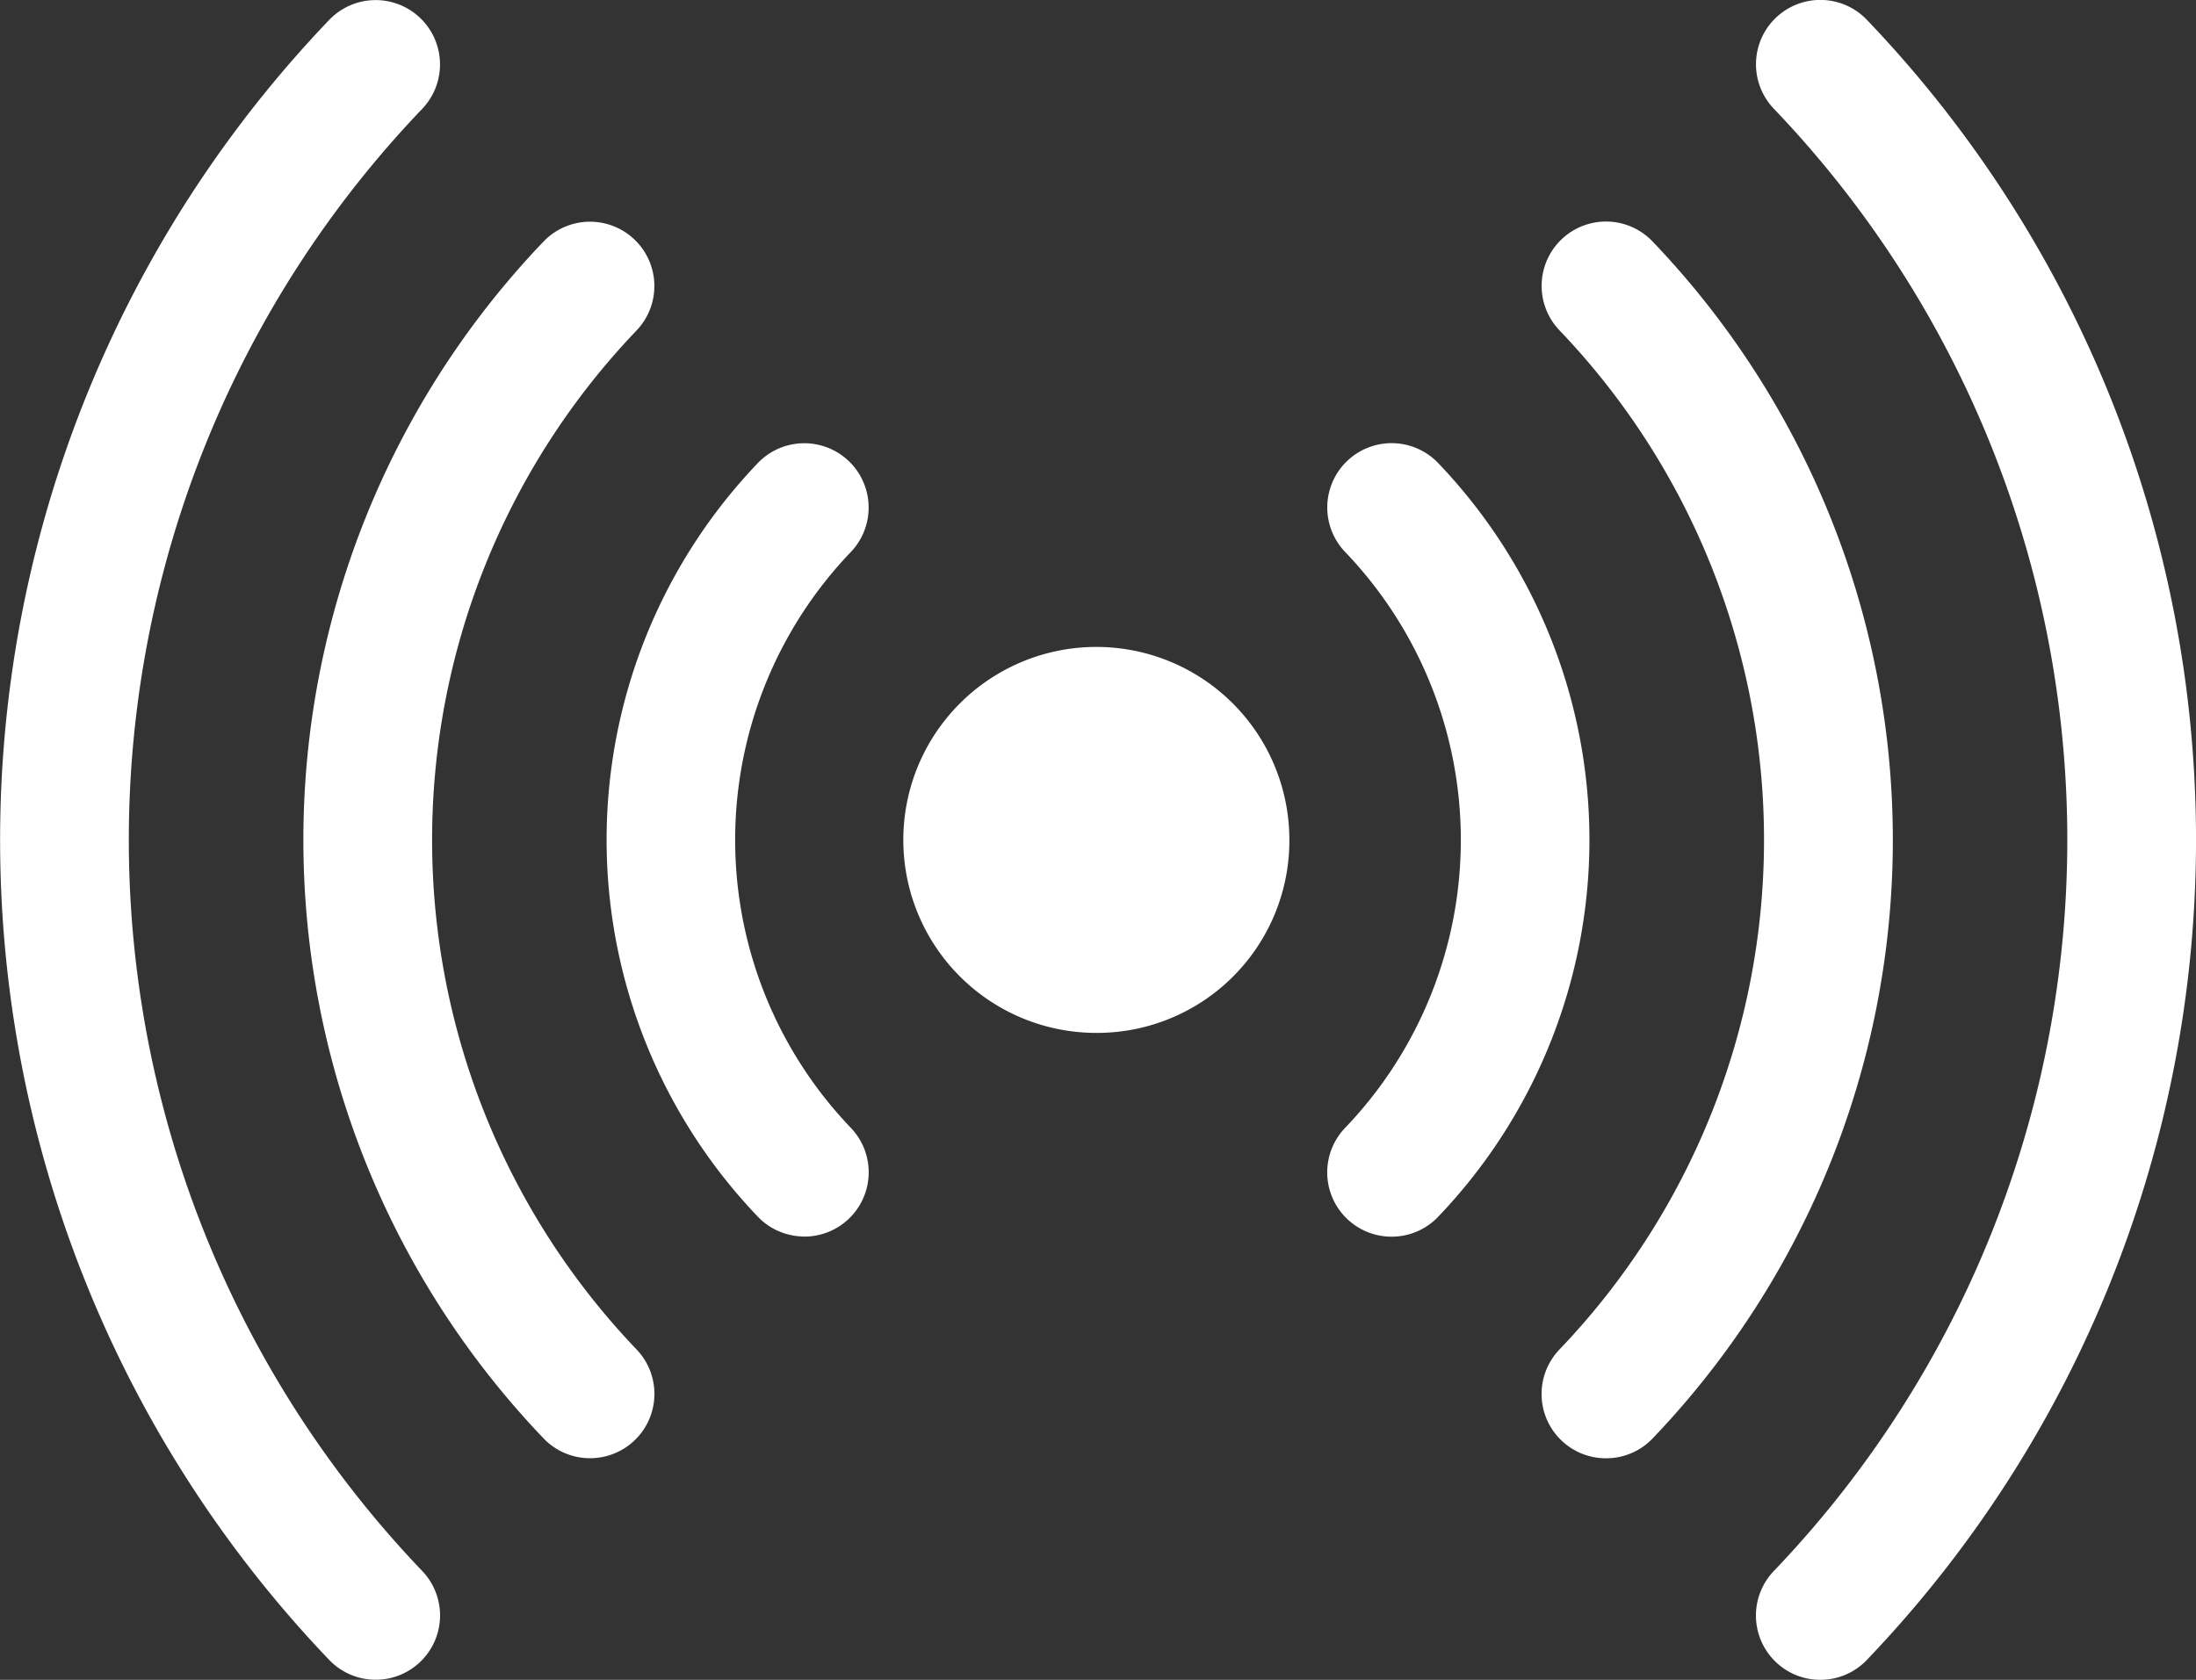
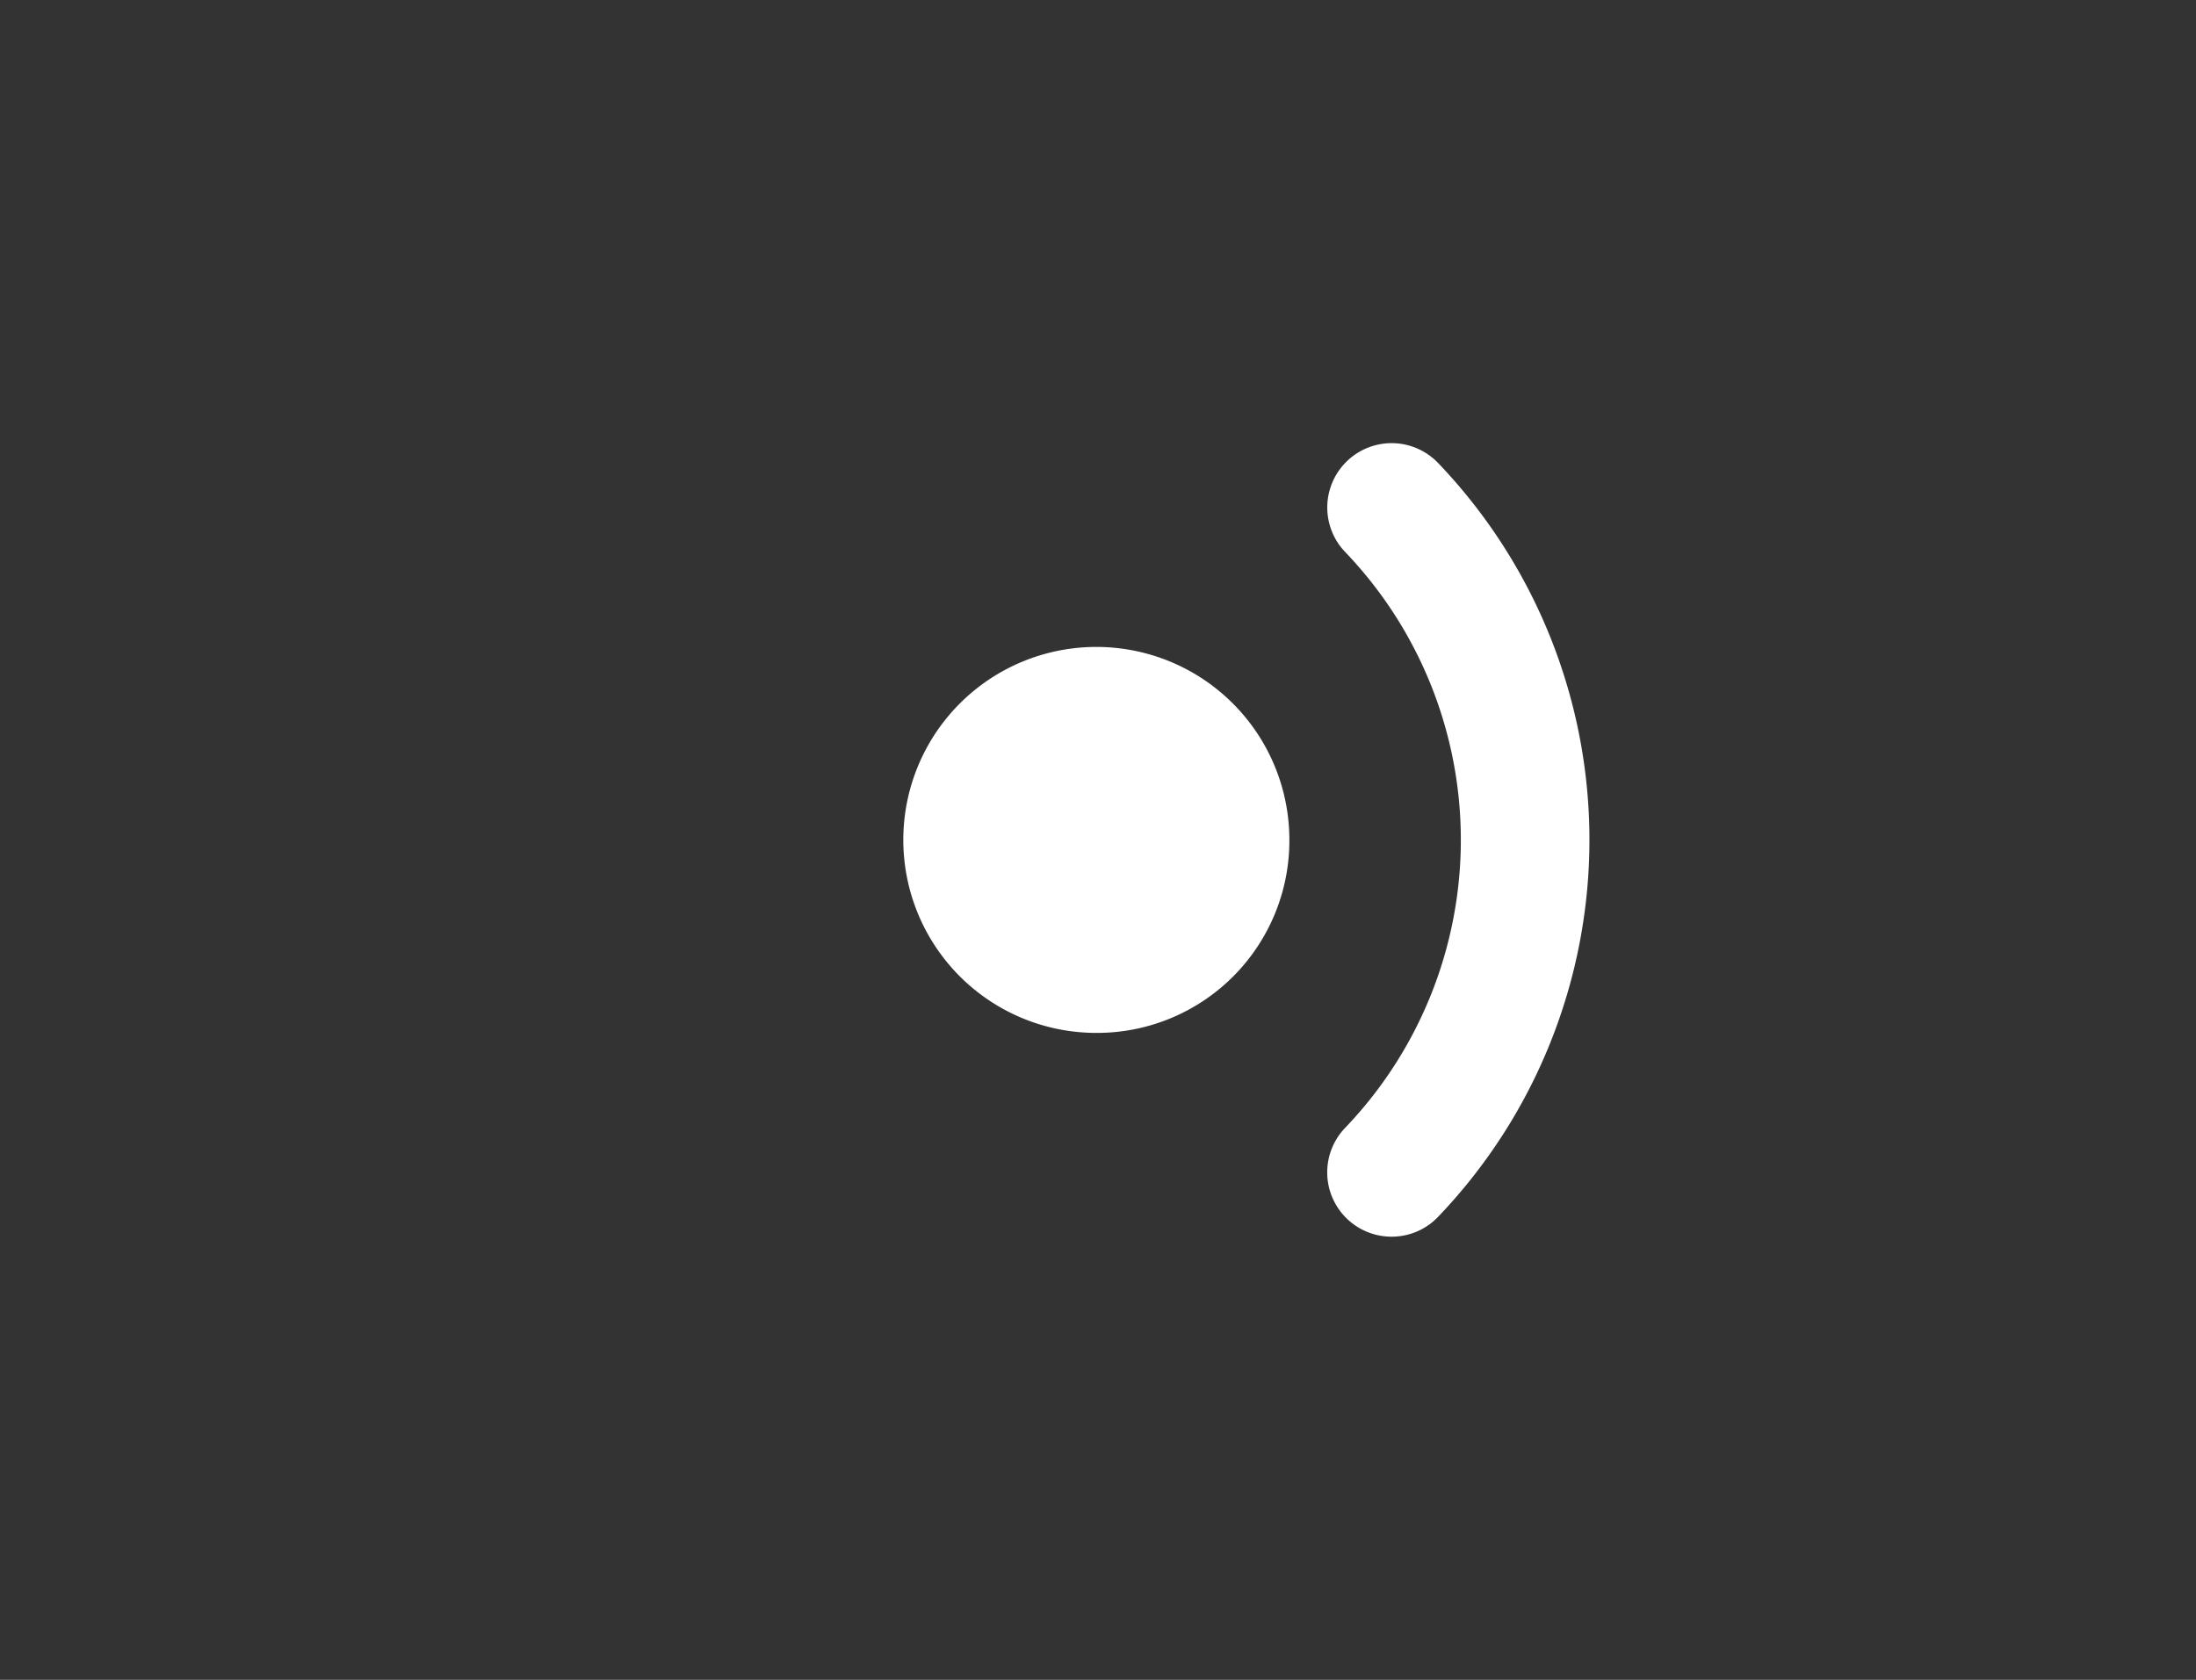
<svg xmlns="http://www.w3.org/2000/svg" id="live" width="25.847" height="19.776" viewBox="0 0 25.847 19.776">
  <rect x="0" y="0" width="25.847" height="19.776" fill="#333333" stroke="none" />
  <g id="Group_16" data-name="Group 16" transform="translate(0 0)">
    <g id="Group_12" data-name="Group 12" transform="translate(0 0.001)">
      <g id="Group_9" data-name="Group 9">
-         <path id="Path_9" data-name="Path 9" d="M4.421,79.931a.755.755,0,0,1-.544-.231,13.966,13.966,0,0,1,0-19.312.757.757,0,0,1,1.089,1.053,12.452,12.452,0,0,0,0,17.206.757.757,0,0,1-.544,1.284Z" transform="translate(0 -60.157)" fill="#fff" />
-       </g>
+         </g>
      <g id="Group_10" data-name="Group 10" transform="translate(3.57 2.609)">
-         <path id="Path_10" data-name="Path 10" d="M74.083,126.388a.755.755,0,0,1-.544-.231,10.192,10.192,0,0,1,0-14.095.757.757,0,1,1,1.089,1.053,8.678,8.678,0,0,0,0,11.989.757.757,0,0,1-.544,1.284Z" transform="translate(-70.709 -111.831)" fill="#fff" />
-       </g>
+         </g>
      <g id="Group_11" data-name="Group 11" transform="translate(7.139 5.217)">
-         <path id="Path_11" data-name="Path 11" d="M143.745,172.843a.755.755,0,0,1-.544-.231,6.418,6.418,0,0,1,0-8.877.757.757,0,0,1,1.089,1.053,4.9,4.9,0,0,0,0,6.772.757.757,0,0,1-.544,1.284Z" transform="translate(-141.418 -163.504)" fill="#fff" />
-       </g>
+         </g>
    </g>
    <g id="Group_13" data-name="Group 13" transform="translate(20.668)">
-       <path id="Path_12" data-name="Path 12" d="M410.162,79.906a.757.757,0,0,1-.544-1.284,12.452,12.452,0,0,0,0-17.209.757.757,0,0,1,1.089-1.053,13.966,13.966,0,0,1,0,19.315A.755.755,0,0,1,410.162,79.906Z" transform="translate(-409.405 -60.13)" fill="#fff" />
-     </g>
+       </g>
    <g id="Group_14" data-name="Group 14" transform="translate(18.145 2.609)">
-       <path id="Path_13" data-name="Path 13" d="M360.187,126.362a.757.757,0,0,1-.544-1.284,8.678,8.678,0,0,0,0-11.992.757.757,0,1,1,1.089-1.053,10.192,10.192,0,0,1,0,14.1A.755.755,0,0,1,360.187,126.362Z" transform="translate(-359.43 -111.803)" fill="#fff" />
-     </g>
+       </g>
    <g id="Group_15" data-name="Group 15" transform="translate(15.622 5.217)">
      <path id="Path_14" data-name="Path 14" d="M310.211,172.817a.757.757,0,0,1-.544-1.284,4.9,4.9,0,0,0,0-6.774.757.757,0,1,1,1.089-1.053,6.418,6.418,0,0,1,0,8.88A.755.755,0,0,1,310.211,172.817Z" transform="translate(-309.454 -163.475)" fill="#fff" />
    </g>
  </g>
  <g id="Group_17" data-name="Group 17" transform="translate(10.672 7.616)">
    <path id="Path_15" data-name="Path 15" d="M213.643,215.544a2.272,2.272,0,1,1,2.252-2.272A2.264,2.264,0,0,1,213.643,215.544Z" transform="translate(-211.391 -211)" fill="#fff" />
  </g>
</svg>